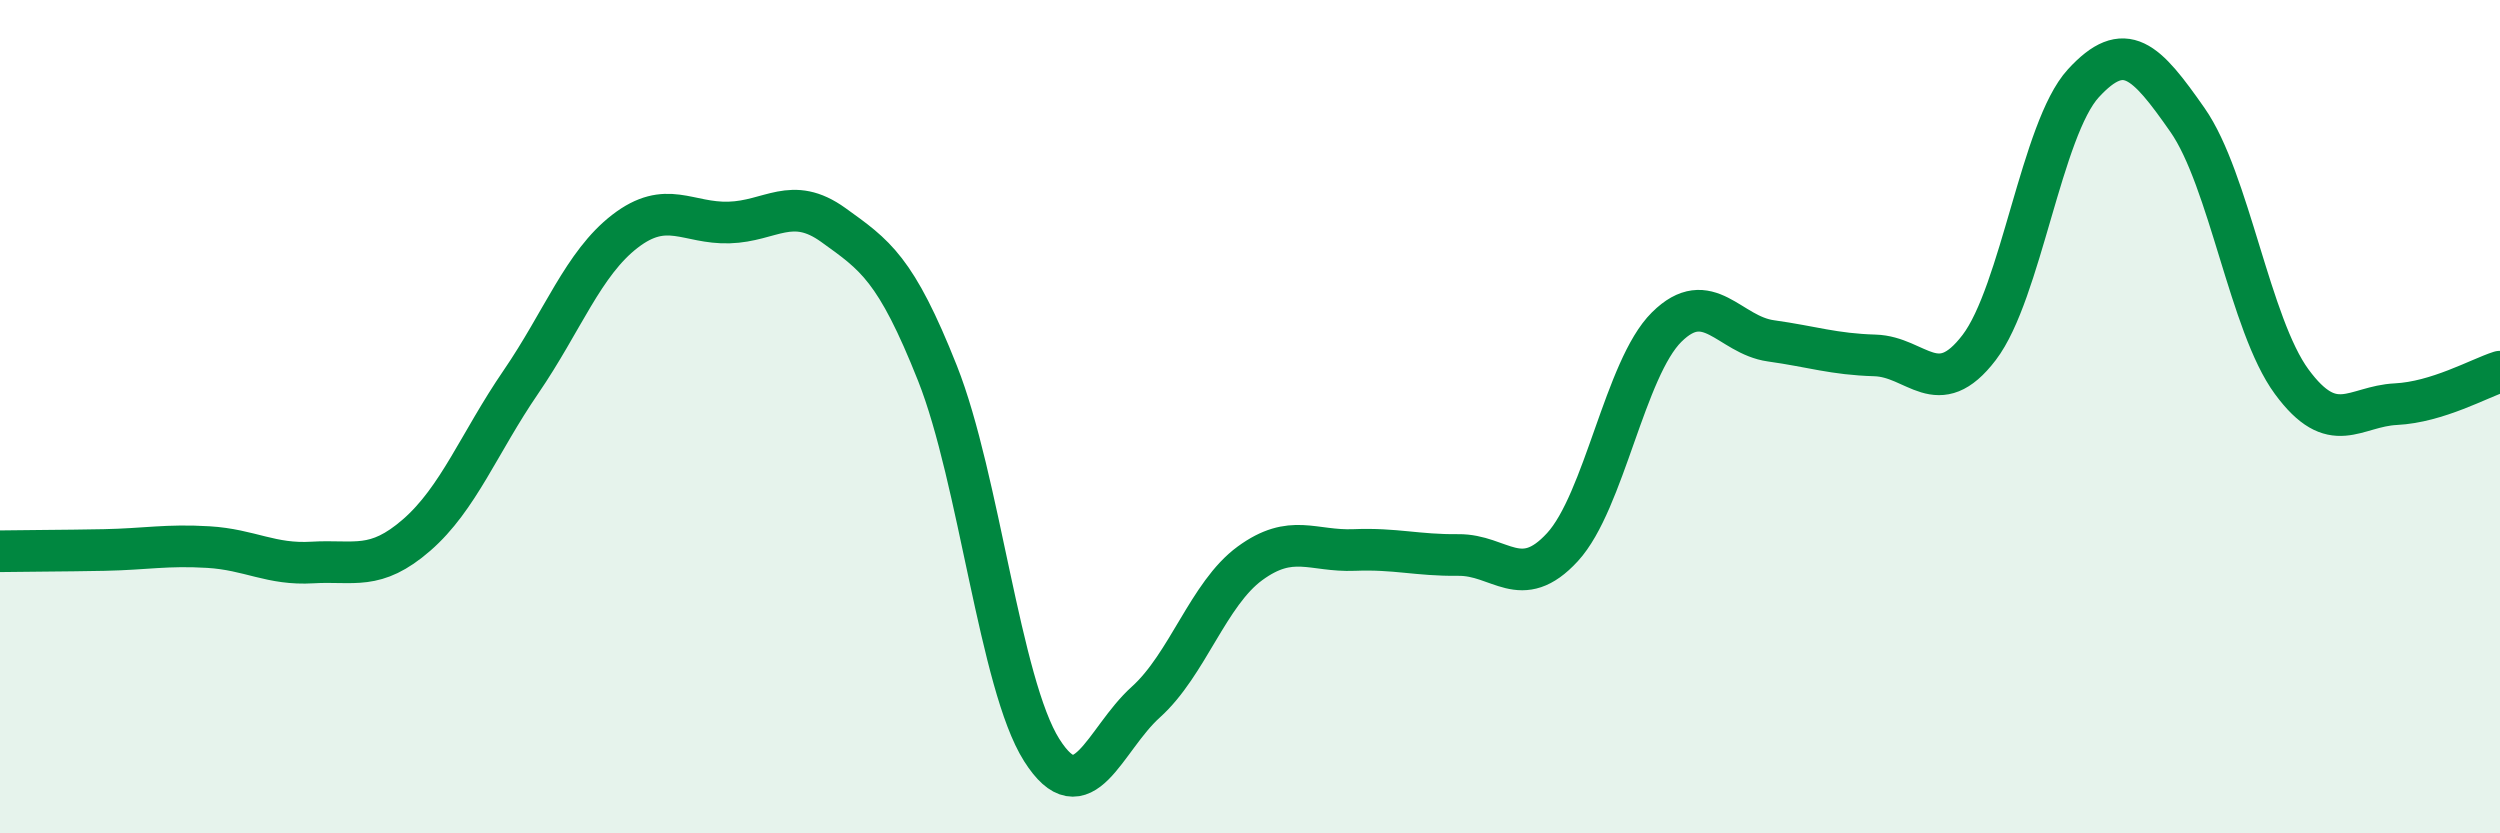
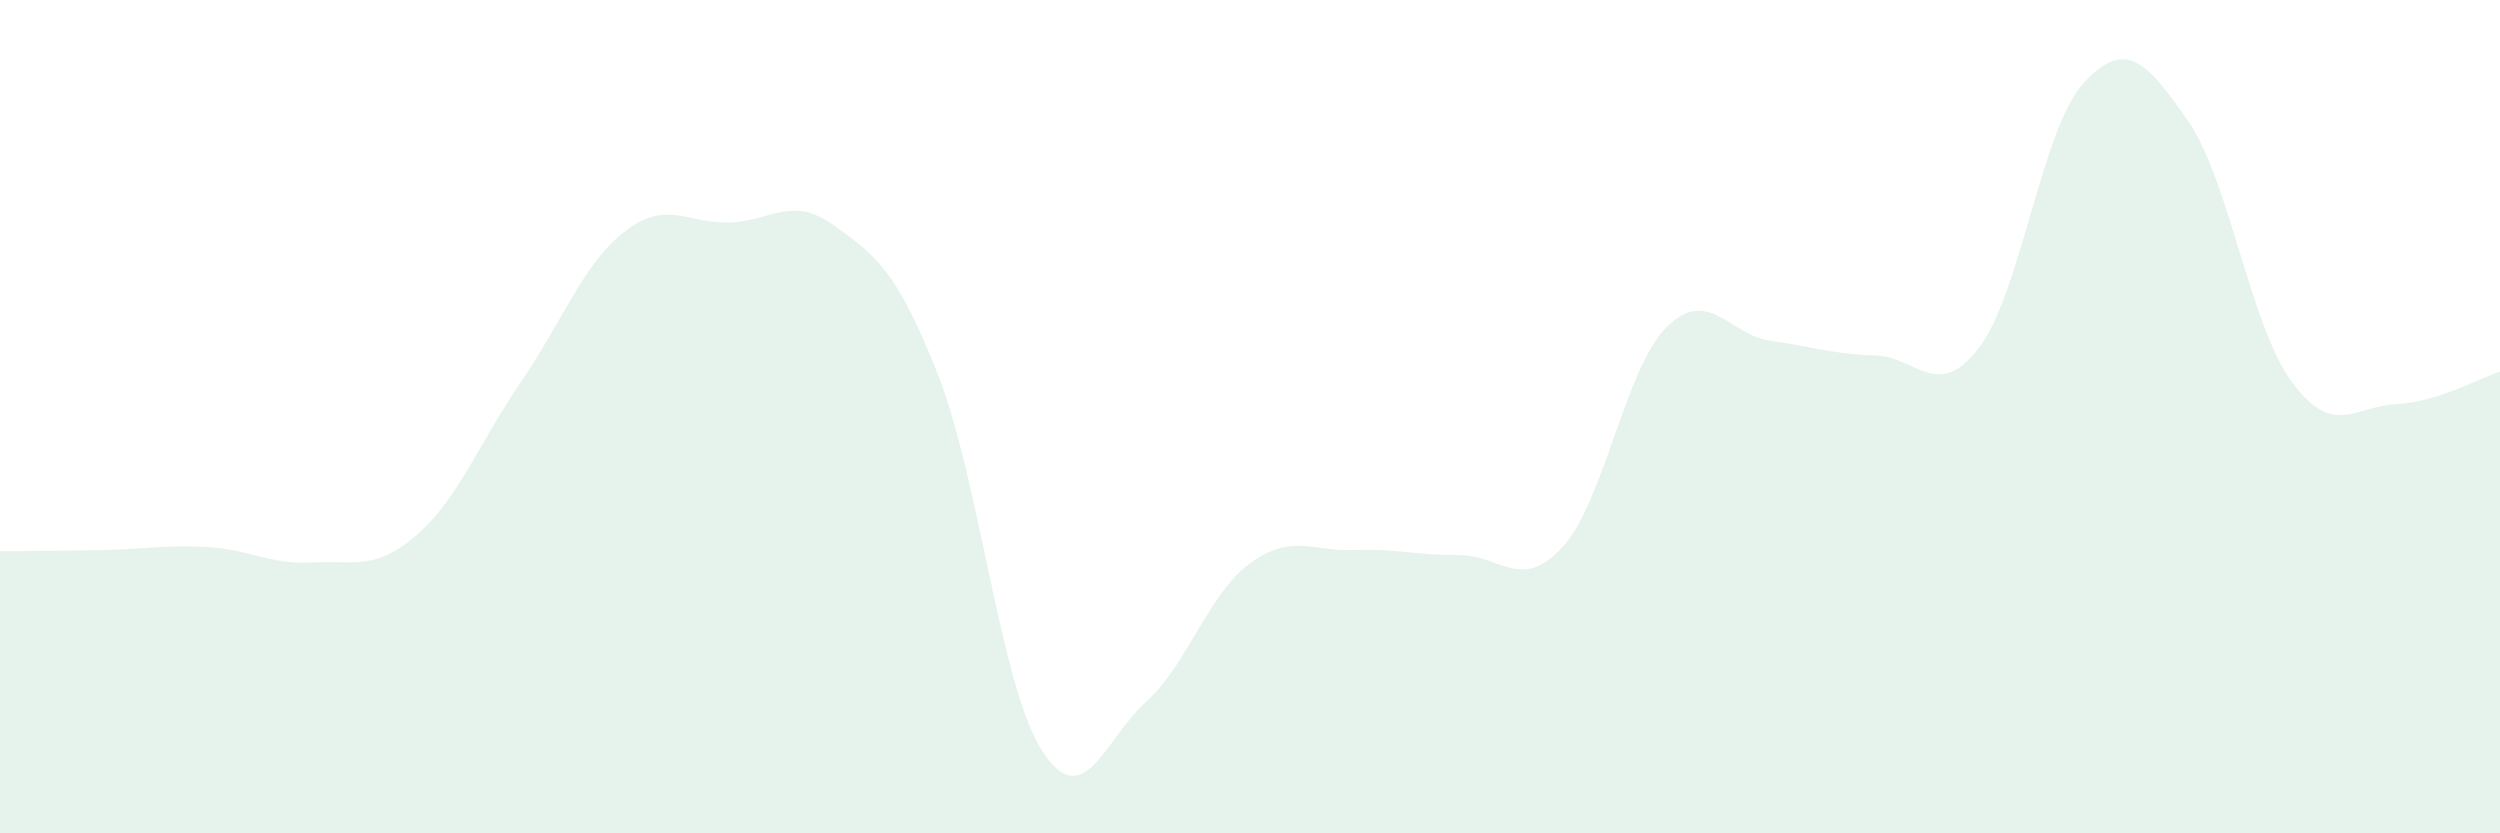
<svg xmlns="http://www.w3.org/2000/svg" width="60" height="20" viewBox="0 0 60 20">
  <path d="M 0,13.23 C 0.5,13.22 1.5,13.22 2.5,13.2 C 3.5,13.18 4,13.07 5,13.13 C 6,13.19 6.5,13.56 7.5,13.5 C 8.5,13.44 9,13.71 10,12.84 C 11,11.97 11.5,10.63 12.5,9.17 C 13.5,7.71 14,6.32 15,5.55 C 16,4.78 16.5,5.37 17.5,5.34 C 18.5,5.31 19,4.68 20,5.4 C 21,6.12 21.5,6.44 22.5,8.96 C 23.5,11.48 24,16.42 25,18 C 26,19.58 26.5,17.75 27.5,16.85 C 28.5,15.95 29,14.25 30,13.52 C 31,12.79 31.5,13.24 32.5,13.2 C 33.5,13.16 34,13.33 35,13.32 C 36,13.31 36.5,14.22 37.5,13.13 C 38.5,12.04 39,8.84 40,7.85 C 41,6.86 41.5,8.04 42.5,8.18 C 43.5,8.32 44,8.5 45,8.53 C 46,8.56 46.5,9.65 47.5,8.34 C 48.5,7.03 49,3.09 50,2 C 51,0.91 51.5,1.45 52.5,2.88 C 53.5,4.31 54,7.8 55,9.16 C 56,10.52 56.5,9.75 57.5,9.7 C 58.5,9.65 59.5,9.08 60,8.92L60 20L0 20Z" fill="#008740" opacity="0.1" stroke-linecap="round" stroke-linejoin="round" />
-   <path d="M 0,13.23 C 0.5,13.22 1.5,13.22 2.5,13.2 C 3.5,13.18 4,13.07 5,13.13 C 6,13.19 6.5,13.56 7.5,13.5 C 8.5,13.44 9,13.71 10,12.84 C 11,11.97 11.5,10.63 12.5,9.17 C 13.5,7.71 14,6.32 15,5.55 C 16,4.78 16.5,5.37 17.5,5.34 C 18.5,5.31 19,4.68 20,5.4 C 21,6.12 21.5,6.44 22.5,8.96 C 23.5,11.48 24,16.42 25,18 C 26,19.58 26.5,17.75 27.5,16.85 C 28.5,15.95 29,14.25 30,13.52 C 31,12.79 31.5,13.24 32.5,13.2 C 33.5,13.16 34,13.33 35,13.32 C 36,13.31 36.5,14.22 37.5,13.13 C 38.5,12.04 39,8.84 40,7.85 C 41,6.86 41.5,8.04 42.5,8.18 C 43.5,8.32 44,8.5 45,8.53 C 46,8.56 46.5,9.65 47.5,8.34 C 48.5,7.03 49,3.09 50,2 C 51,0.91 51.5,1.45 52.5,2.88 C 53.5,4.31 54,7.8 55,9.16 C 56,10.52 56.5,9.75 57.5,9.7 C 58.5,9.65 59.5,9.08 60,8.92" stroke="#008740" stroke-width="1" fill="none" stroke-linecap="round" stroke-linejoin="round" />
</svg>